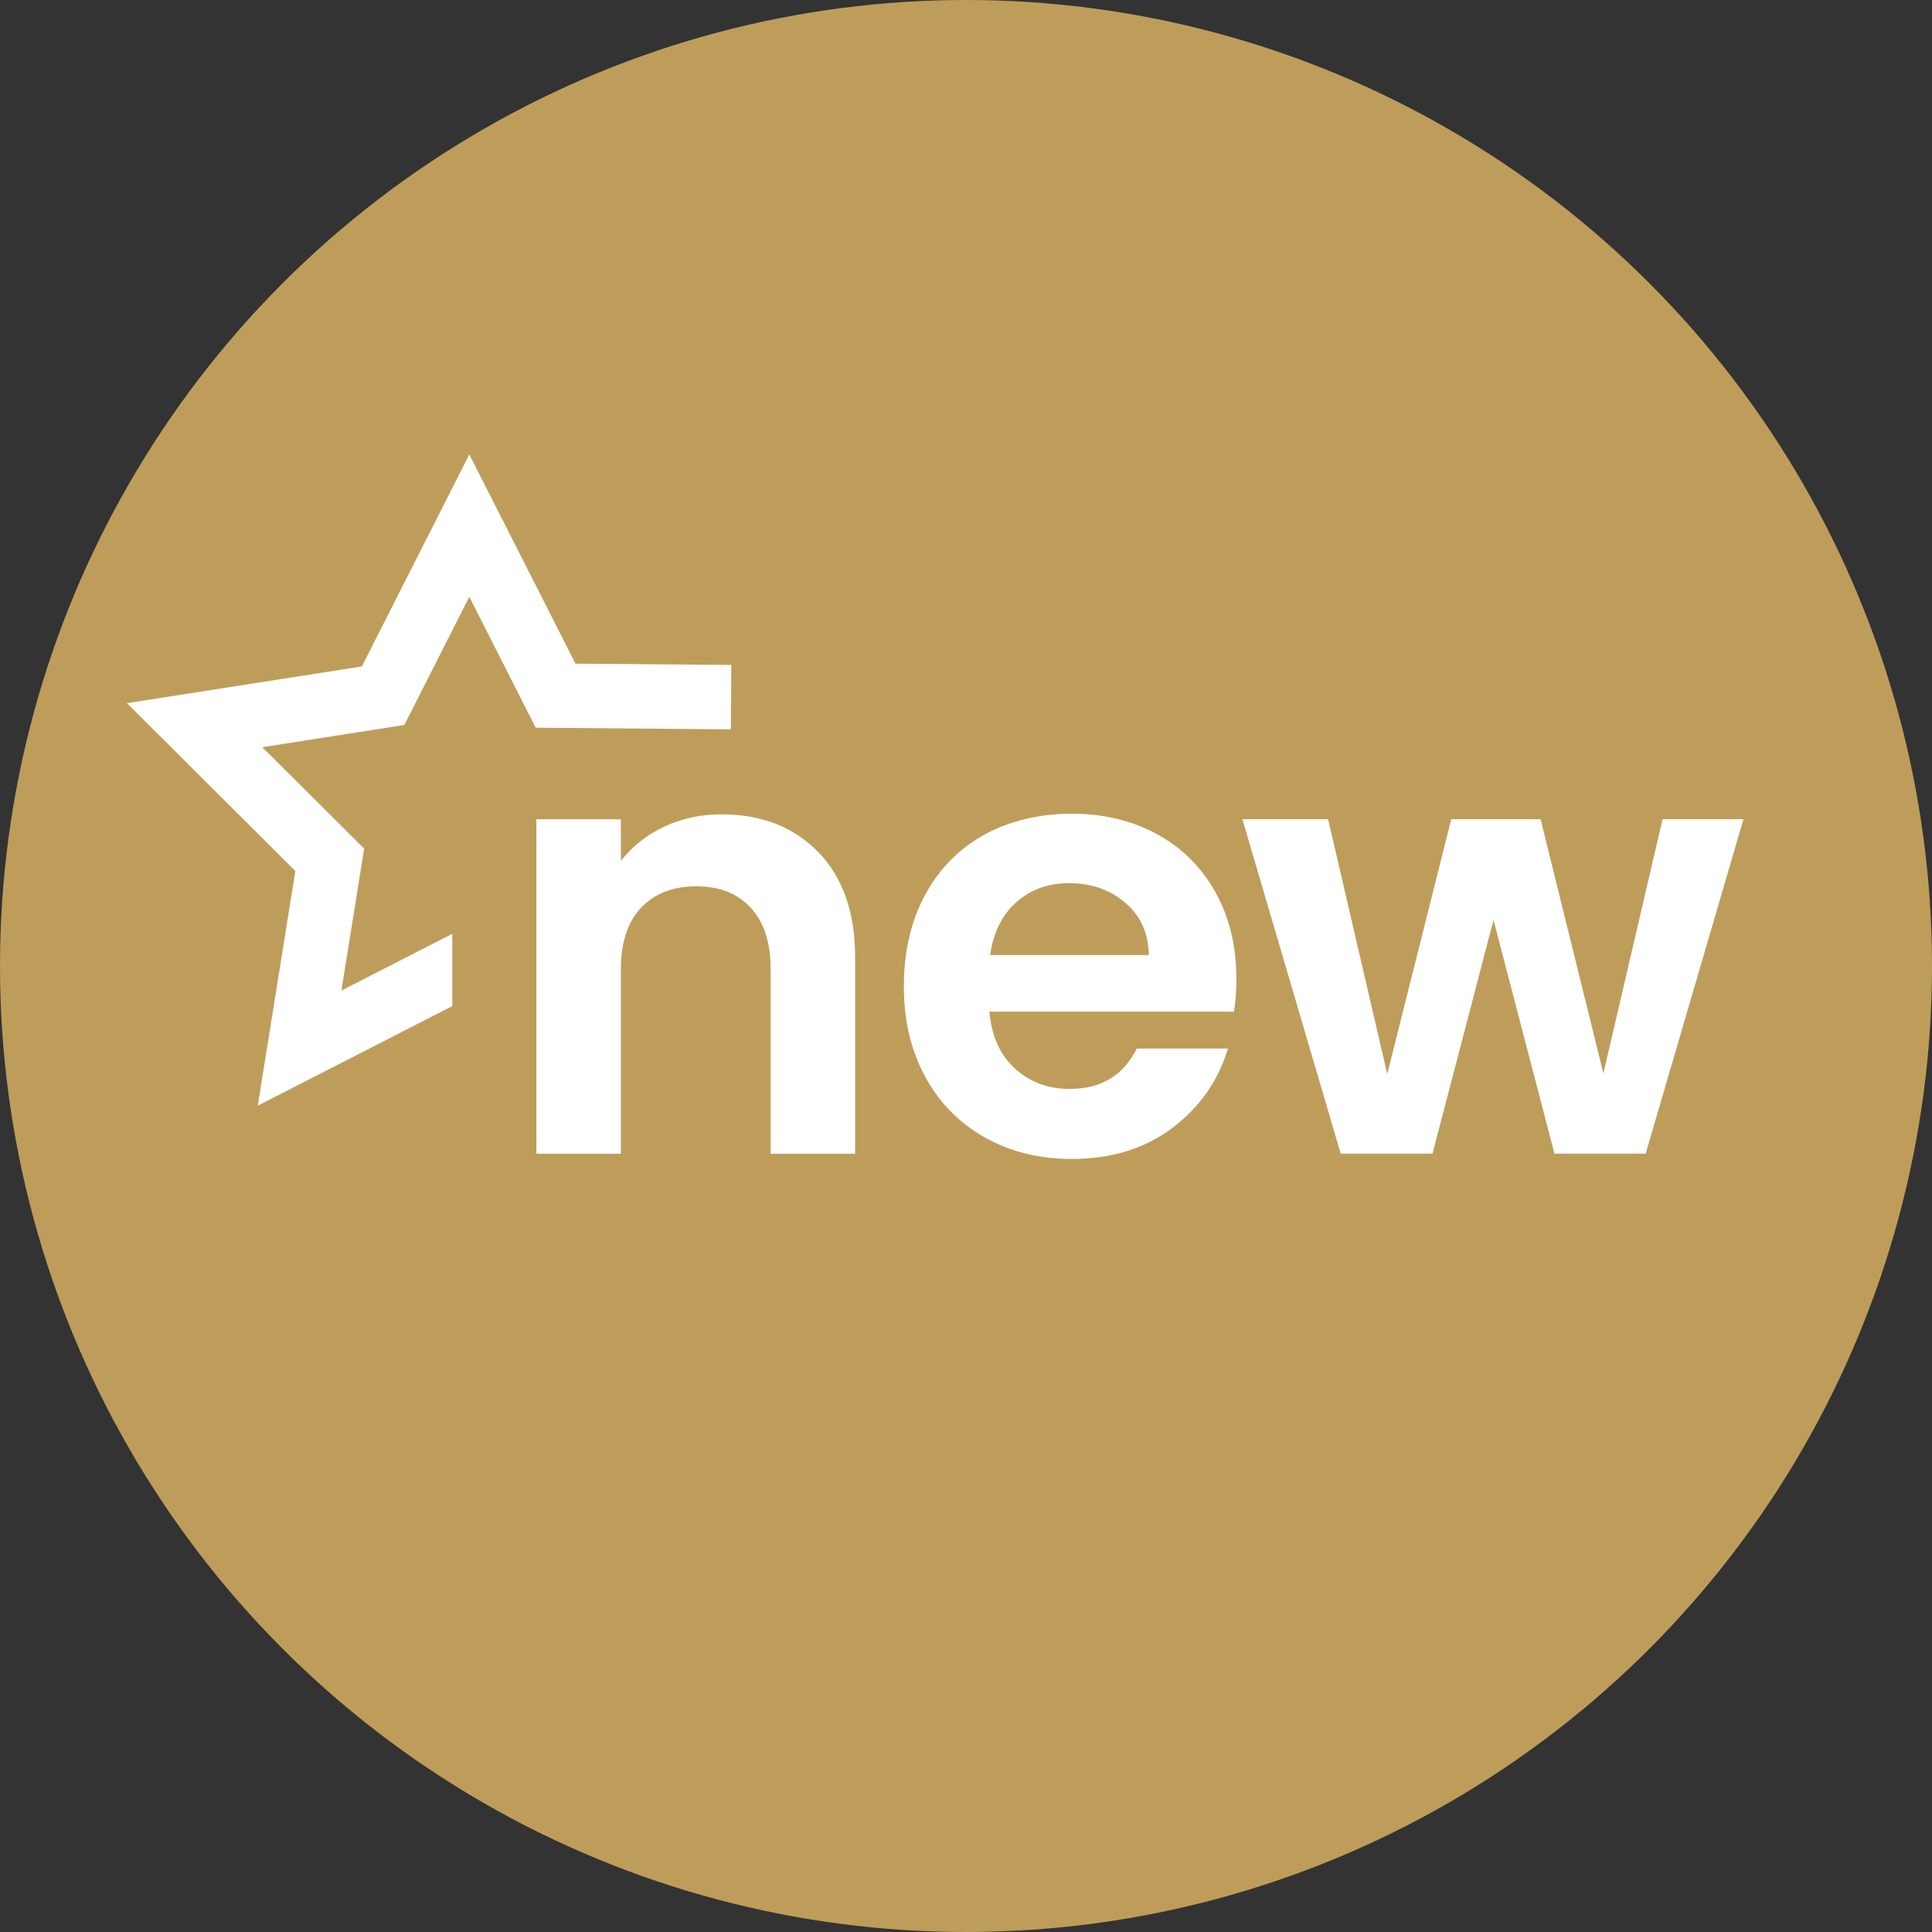
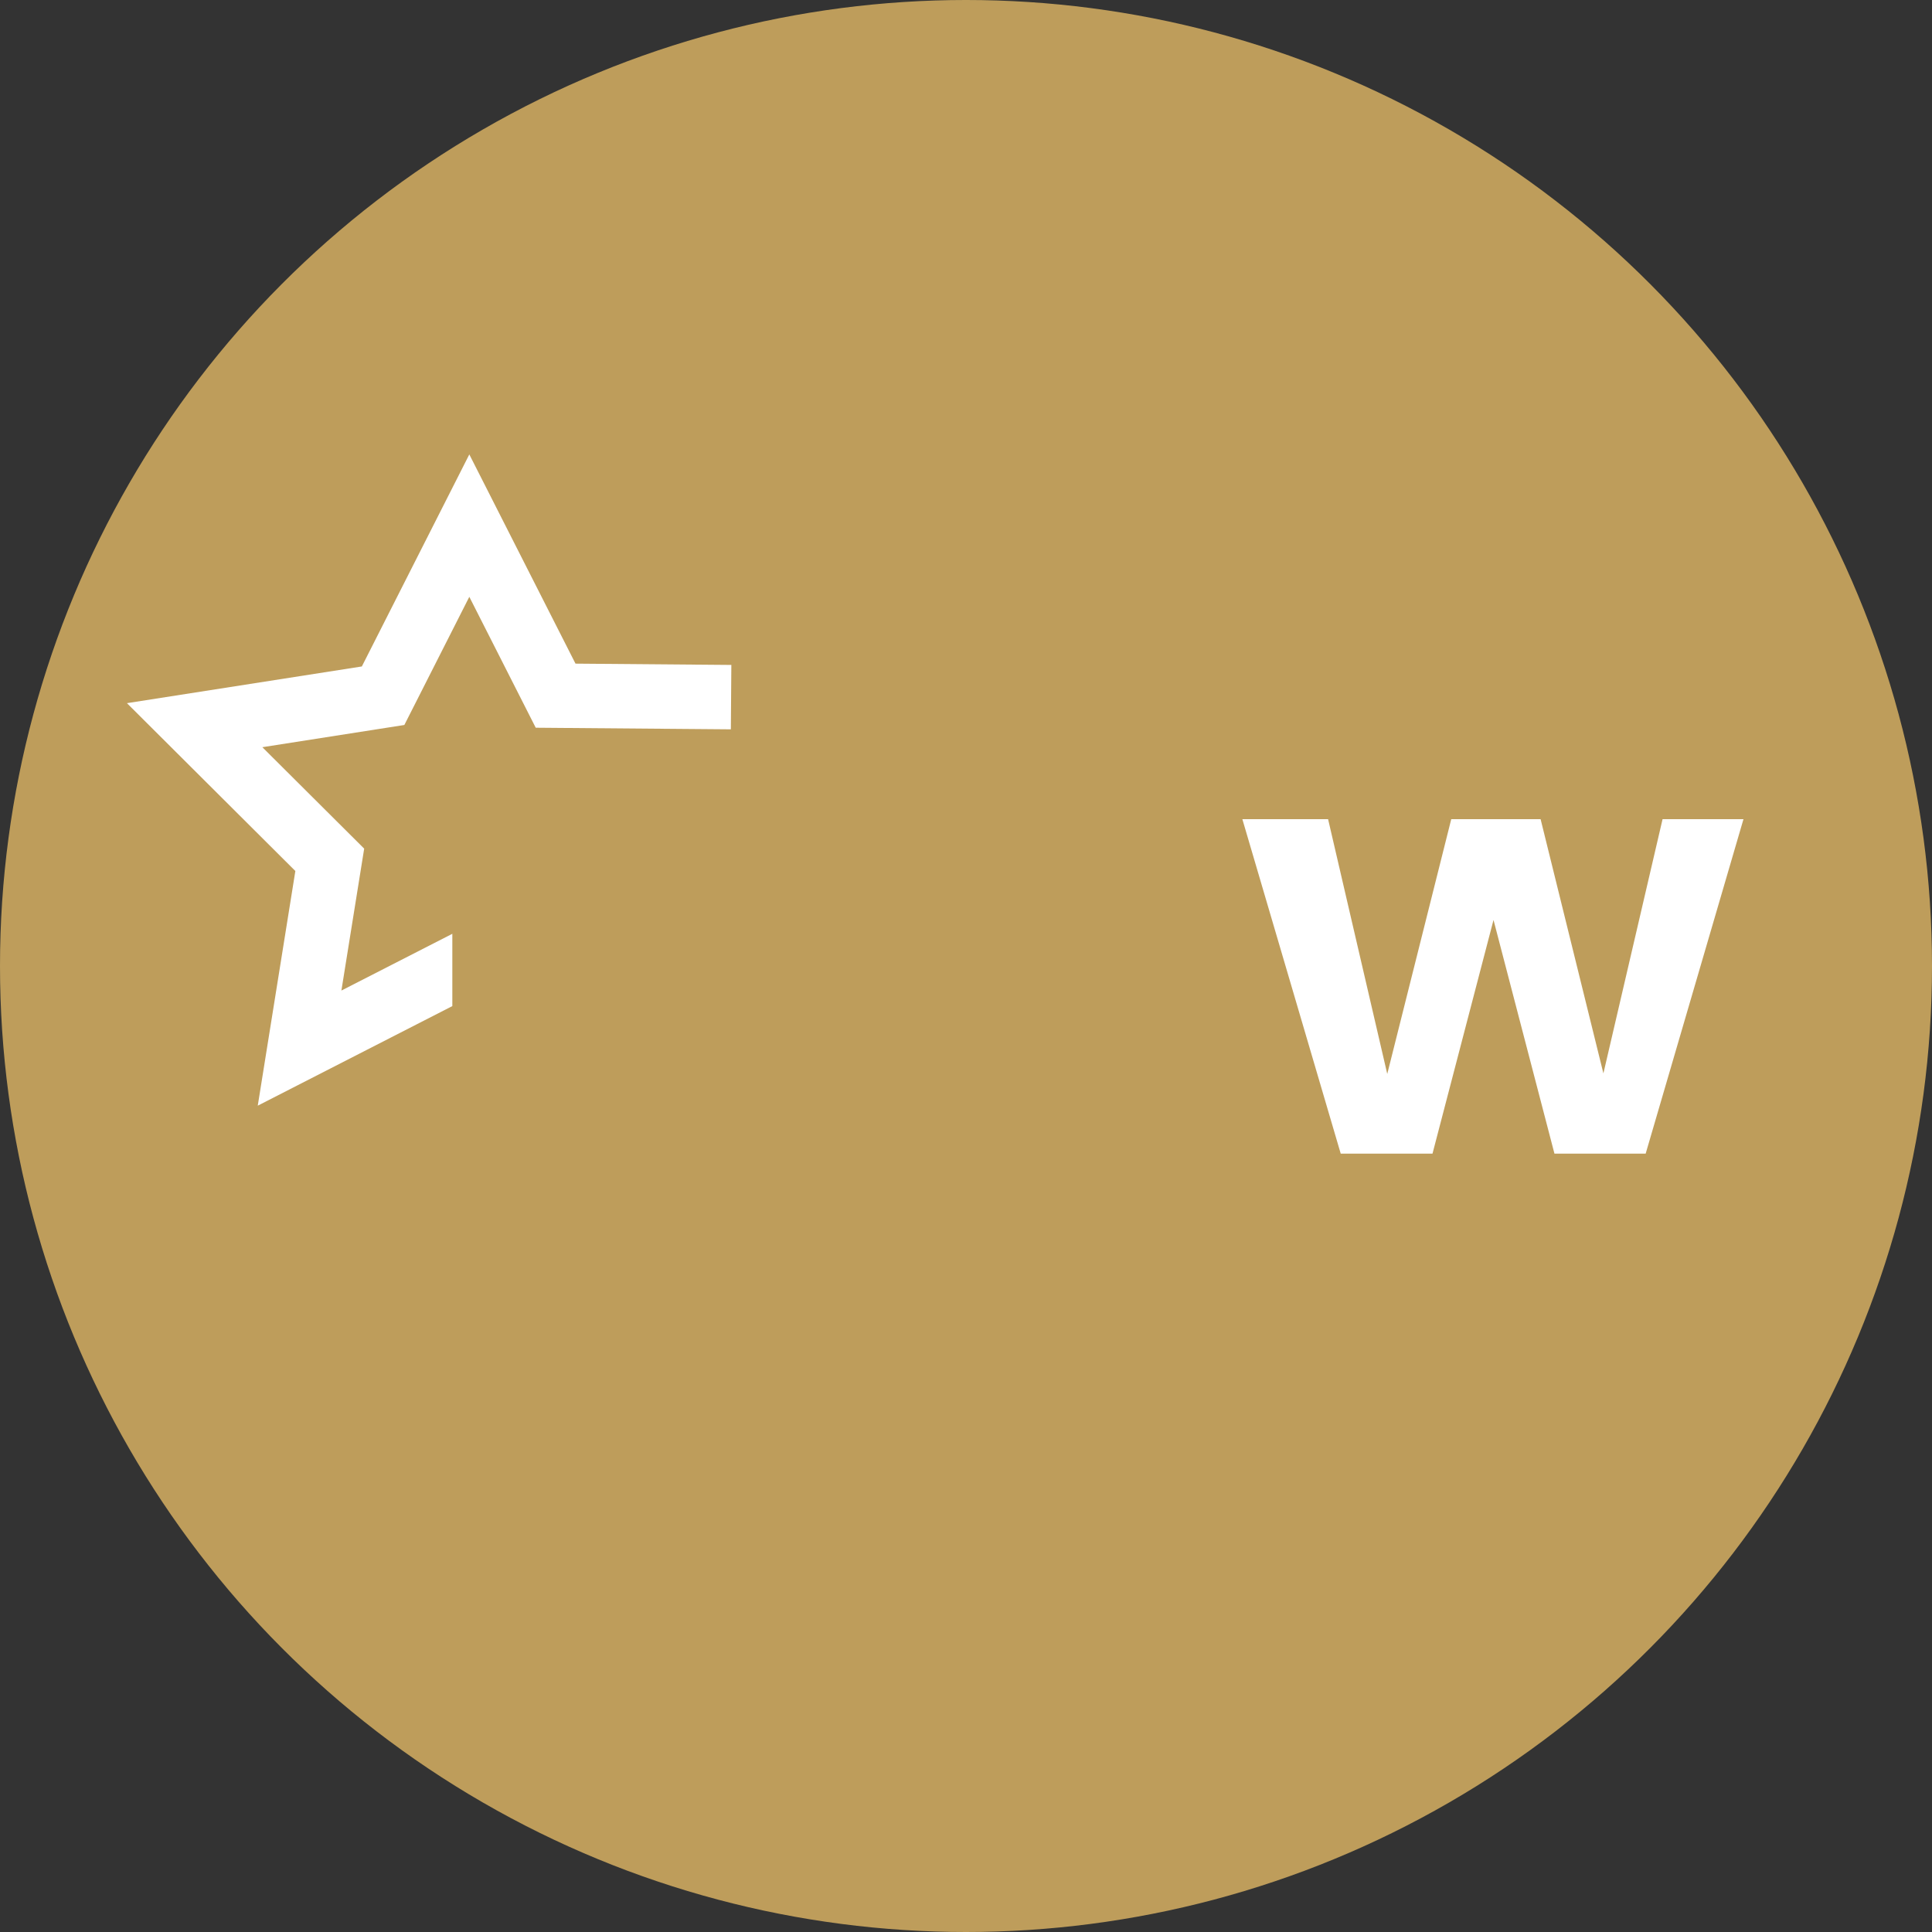
<svg xmlns="http://www.w3.org/2000/svg" id="Vrstva_2" viewBox="0 0 240 240">
  <rect x="0" y="0" width="240" height="240" fill="#333333" stroke="none" />
  <defs>
    <style>.cls-1{fill:#fff;}.cls-2{fill:#be9d5b;}</style>
  </defs>
  <g id="Vrstva_1-2">
    <circle class="cls-2" cx="120" cy="120" r="120" />
-     <path class="cls-1" d="M89.65,101.16c-2.6,0-4.99.51-7.16,1.54-2.17,1.03-3.96,2.44-5.36,4.24v-5.17h-10.5v41.55h10.5v-22.95c0-3.3.84-5.84,2.51-7.61,1.67-1.77,3.96-2.66,6.86-2.66s5.1.89,6.75,2.66c1.65,1.78,2.48,4.31,2.48,7.61v22.95h10.5v-24.38c0-5.6-1.53-9.96-4.58-13.09-3.05-3.12-7.05-4.69-12-4.69Z" />
-     <path class="cls-1" d="M143.74,103.63c-3.12-1.7-6.66-2.55-10.61-2.55s-7.73.88-10.88,2.62c-3.15,1.75-5.6,4.25-7.35,7.5s-2.62,7.03-2.62,11.32.89,8,2.66,11.25c1.77,3.25,4.25,5.76,7.42,7.54,3.17,1.78,6.76,2.66,10.76,2.66,4.95,0,9.12-1.29,12.52-3.86,3.4-2.57,5.7-5.86,6.9-9.86h-11.33c-1.65,3.35-4.42,5.02-8.33,5.02-2.7,0-4.98-.85-6.82-2.55-1.85-1.7-2.9-4.05-3.15-7.05h30.38c.2-1.2.3-2.55.3-4.05,0-4.05-.86-7.64-2.59-10.76-1.73-3.12-4.15-5.54-7.28-7.24ZM123,118.63c.4-2.8,1.49-4.99,3.26-6.56,1.77-1.58,3.96-2.36,6.56-2.36,2.75,0,5.07.81,6.97,2.44,1.9,1.62,2.88,3.79,2.92,6.49h-19.72Z" />
    <polygon class="cls-1" points="206.53 101.76 199.18 133.34 191.38 101.76 180.28 101.76 172.33 133.41 164.98 101.76 154.33 101.76 166.55 143.31 177.95 143.31 185.53 114.28 193.1 143.31 204.43 143.31 216.58 101.76 206.53 101.76" />
    <polygon class="cls-1" points="90.85 82.6 71.49 82.44 58.3 56.45 44.95 82.79 15.77 87.35 36.69 108.2 32.02 137.35 56.19 124.98 56.19 116 42.41 123.05 45.24 105.42 32.59 92.82 50.23 90.06 58.3 74.14 66.55 90.4 90.79 90.6 90.85 82.6" />
  </g>
</svg>